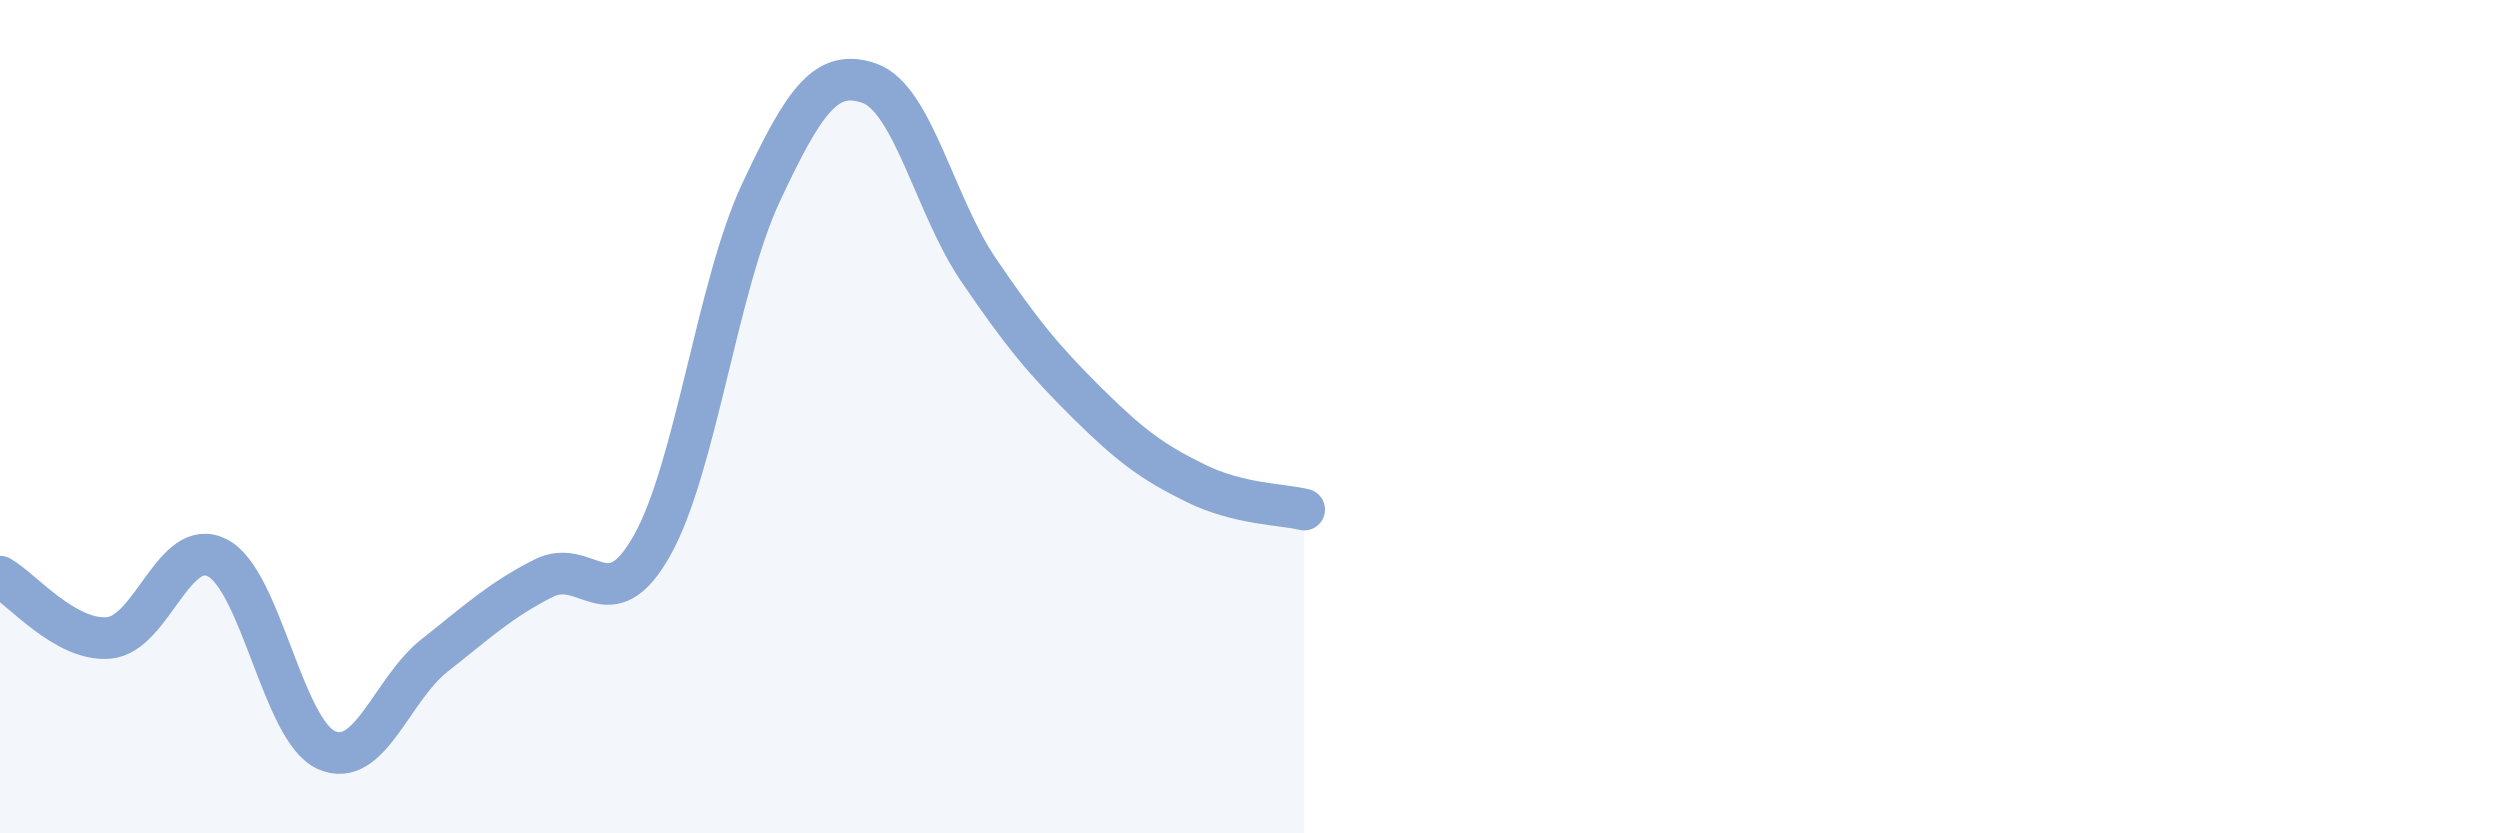
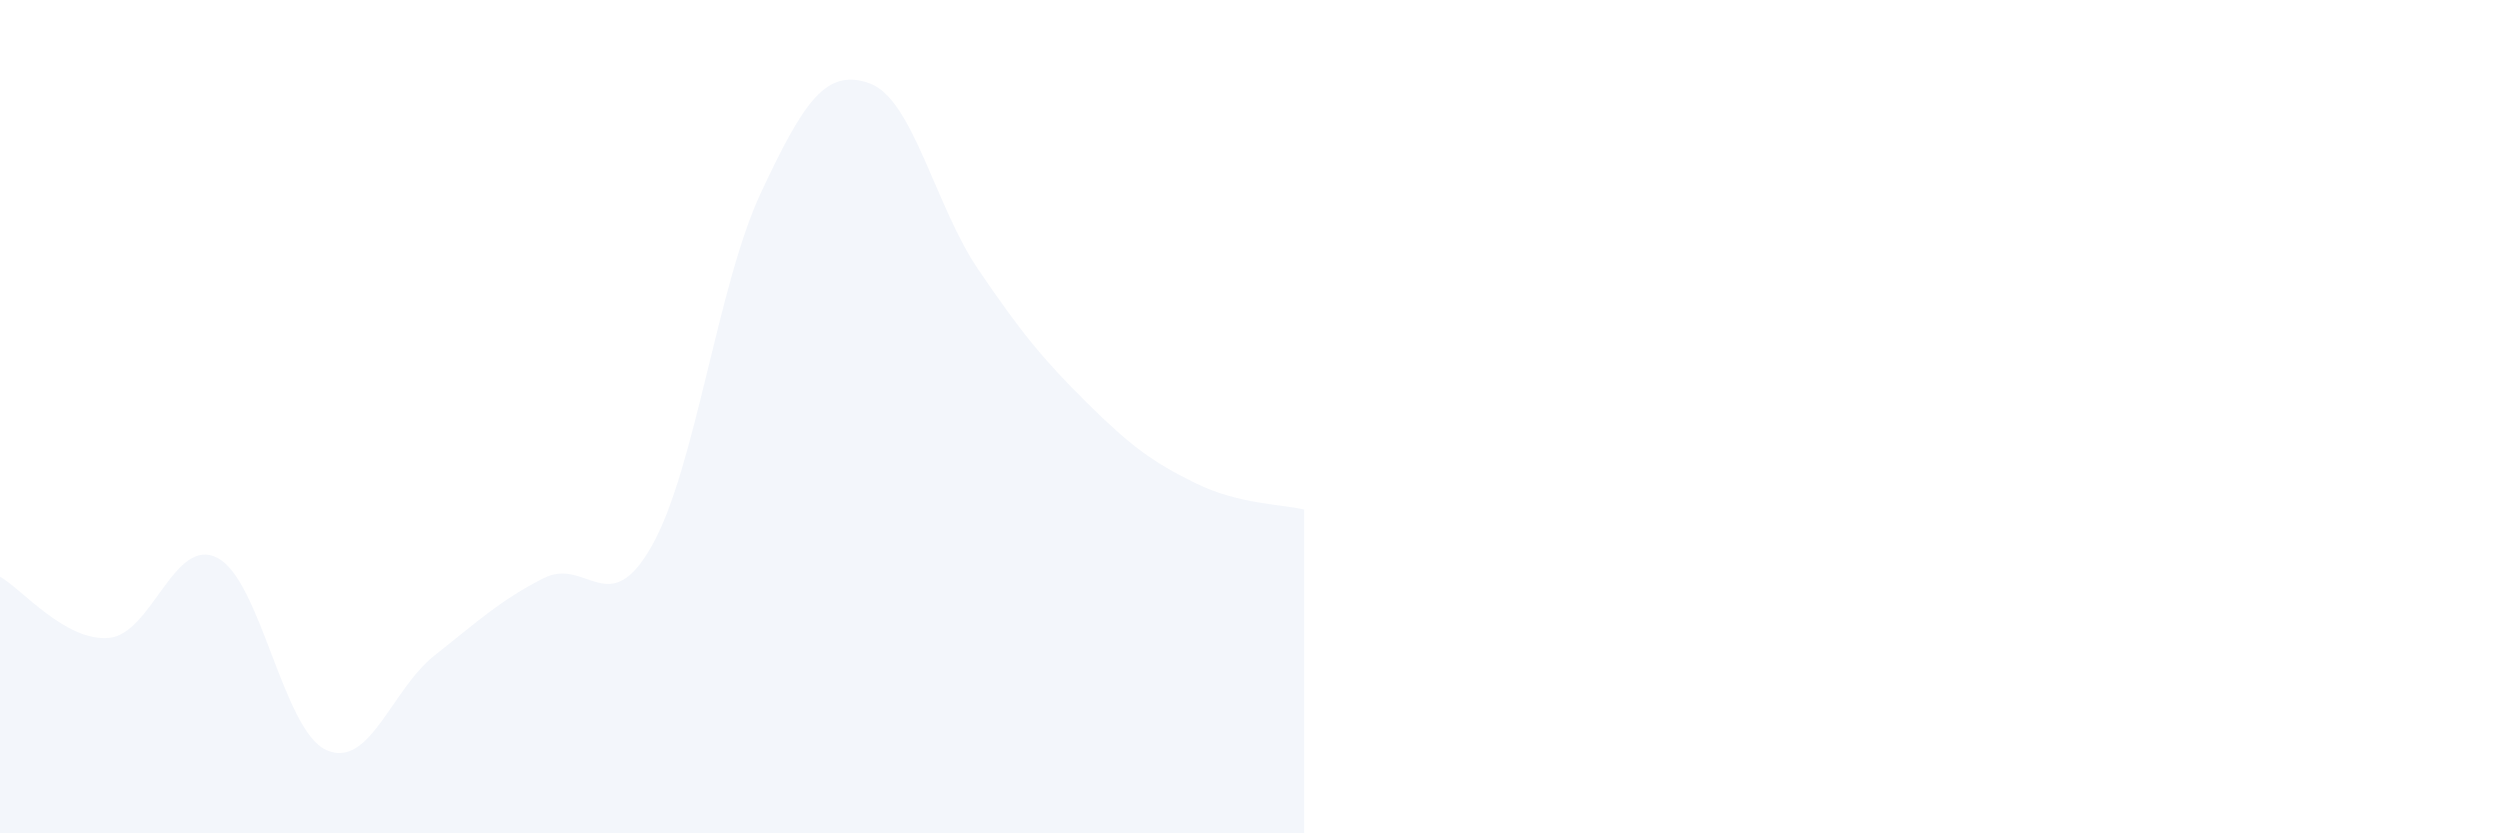
<svg xmlns="http://www.w3.org/2000/svg" width="60" height="20" viewBox="0 0 60 20">
  <path d="M 0,13.84 C 0.52,14.13 1.57,15.4 2.61,15.31 C 3.65,15.22 4.18,12.85 5.22,13.39 C 6.26,13.93 6.79,17.53 7.83,18 C 8.87,18.47 9.39,16.55 10.43,15.73 C 11.47,14.91 12,14.41 13.04,13.88 C 14.08,13.35 14.61,14.94 15.65,13.09 C 16.69,11.24 17.22,6.85 18.26,4.63 C 19.3,2.41 19.83,1.63 20.87,2 C 21.91,2.37 22.44,4.94 23.48,6.47 C 24.52,8 25.05,8.64 26.09,9.67 C 27.13,10.7 27.66,11.09 28.7,11.6 C 29.74,12.11 30.78,12.1 31.3,12.23L31.3 20L0 20Z" fill="#8ba7d3" opacity="0.1" stroke-linecap="round" stroke-linejoin="round" />
-   <path d="M 0,13.84 C 0.52,14.13 1.57,15.4 2.61,15.31 C 3.65,15.22 4.18,12.85 5.22,13.39 C 6.26,13.93 6.79,17.53 7.83,18 C 8.87,18.47 9.39,16.55 10.43,15.73 C 11.47,14.91 12,14.41 13.04,13.88 C 14.08,13.35 14.61,14.94 15.65,13.09 C 16.69,11.24 17.22,6.85 18.26,4.63 C 19.3,2.41 19.83,1.63 20.87,2 C 21.91,2.37 22.44,4.94 23.48,6.47 C 24.52,8 25.05,8.64 26.09,9.67 C 27.13,10.7 27.66,11.09 28.7,11.6 C 29.74,12.11 30.78,12.1 31.3,12.23" stroke="#8ba7d3" stroke-width="1" fill="none" stroke-linecap="round" stroke-linejoin="round" />
</svg>